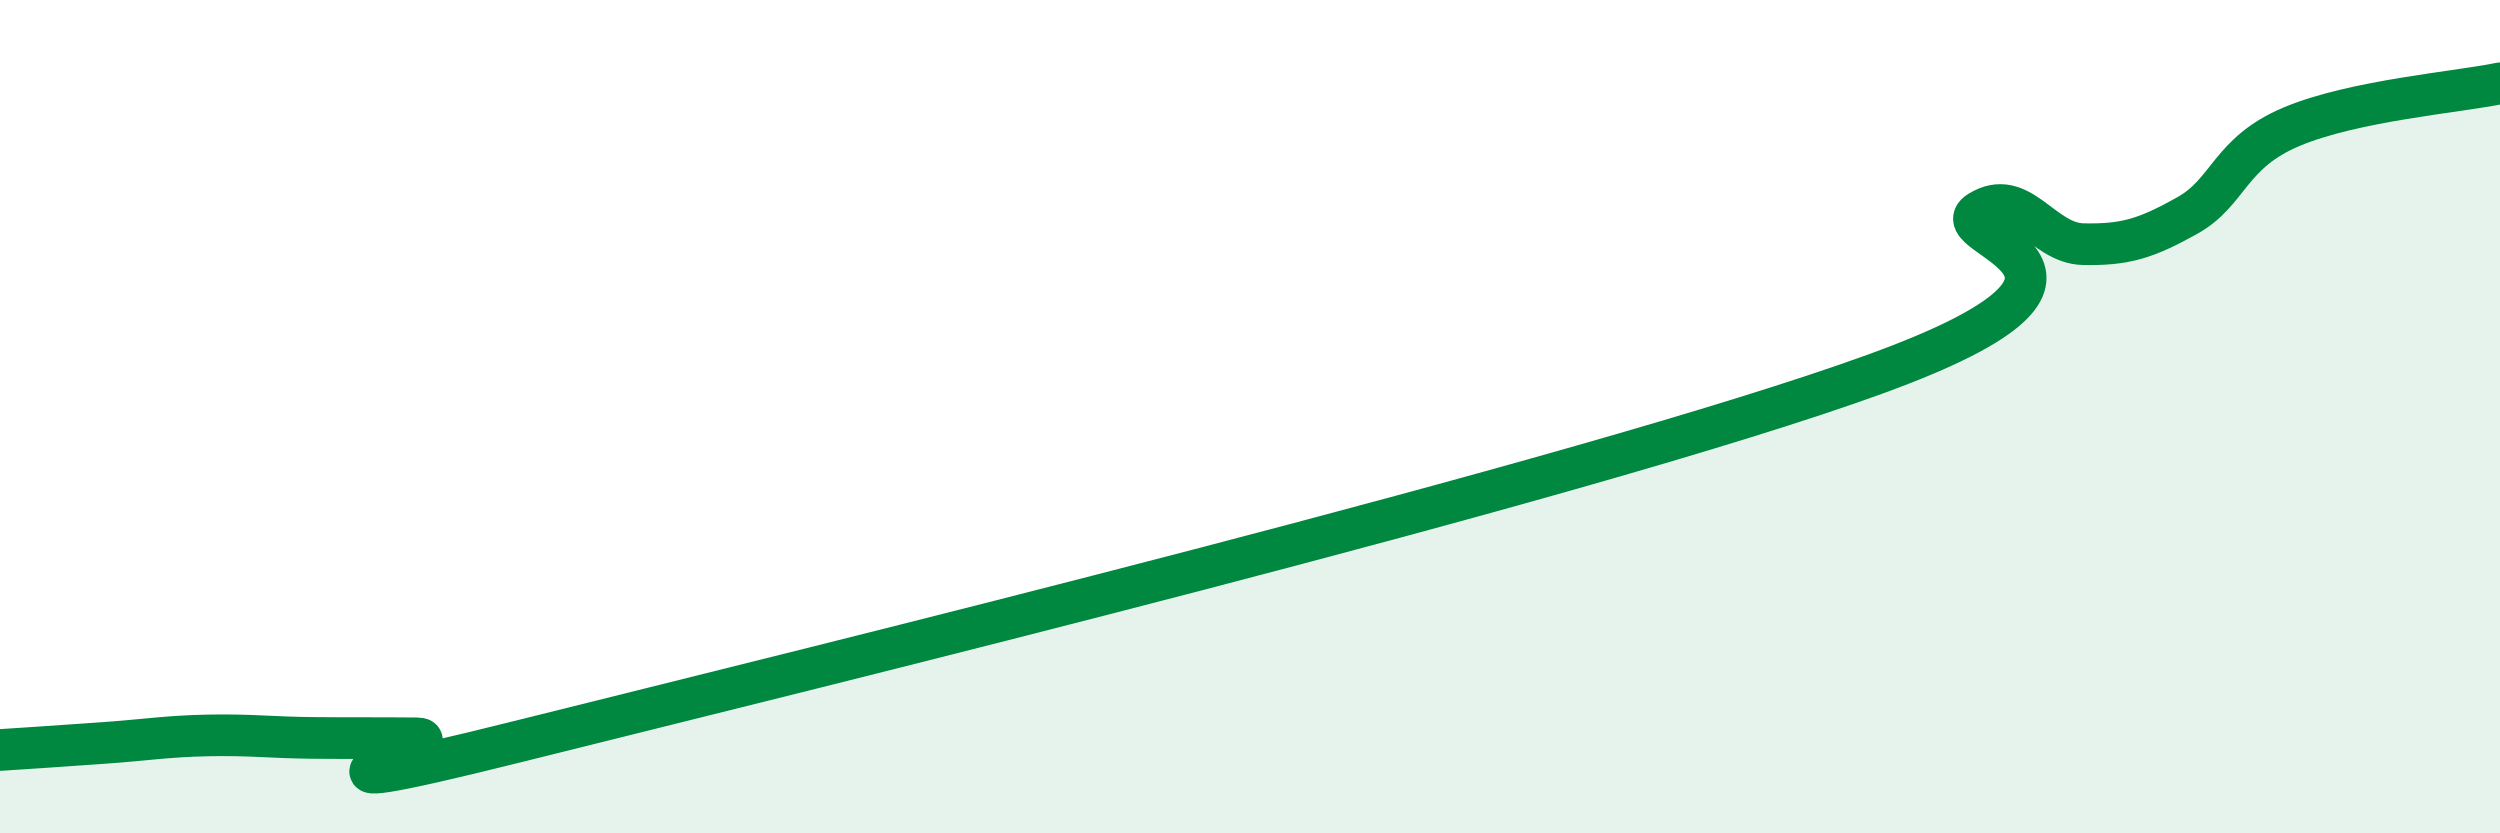
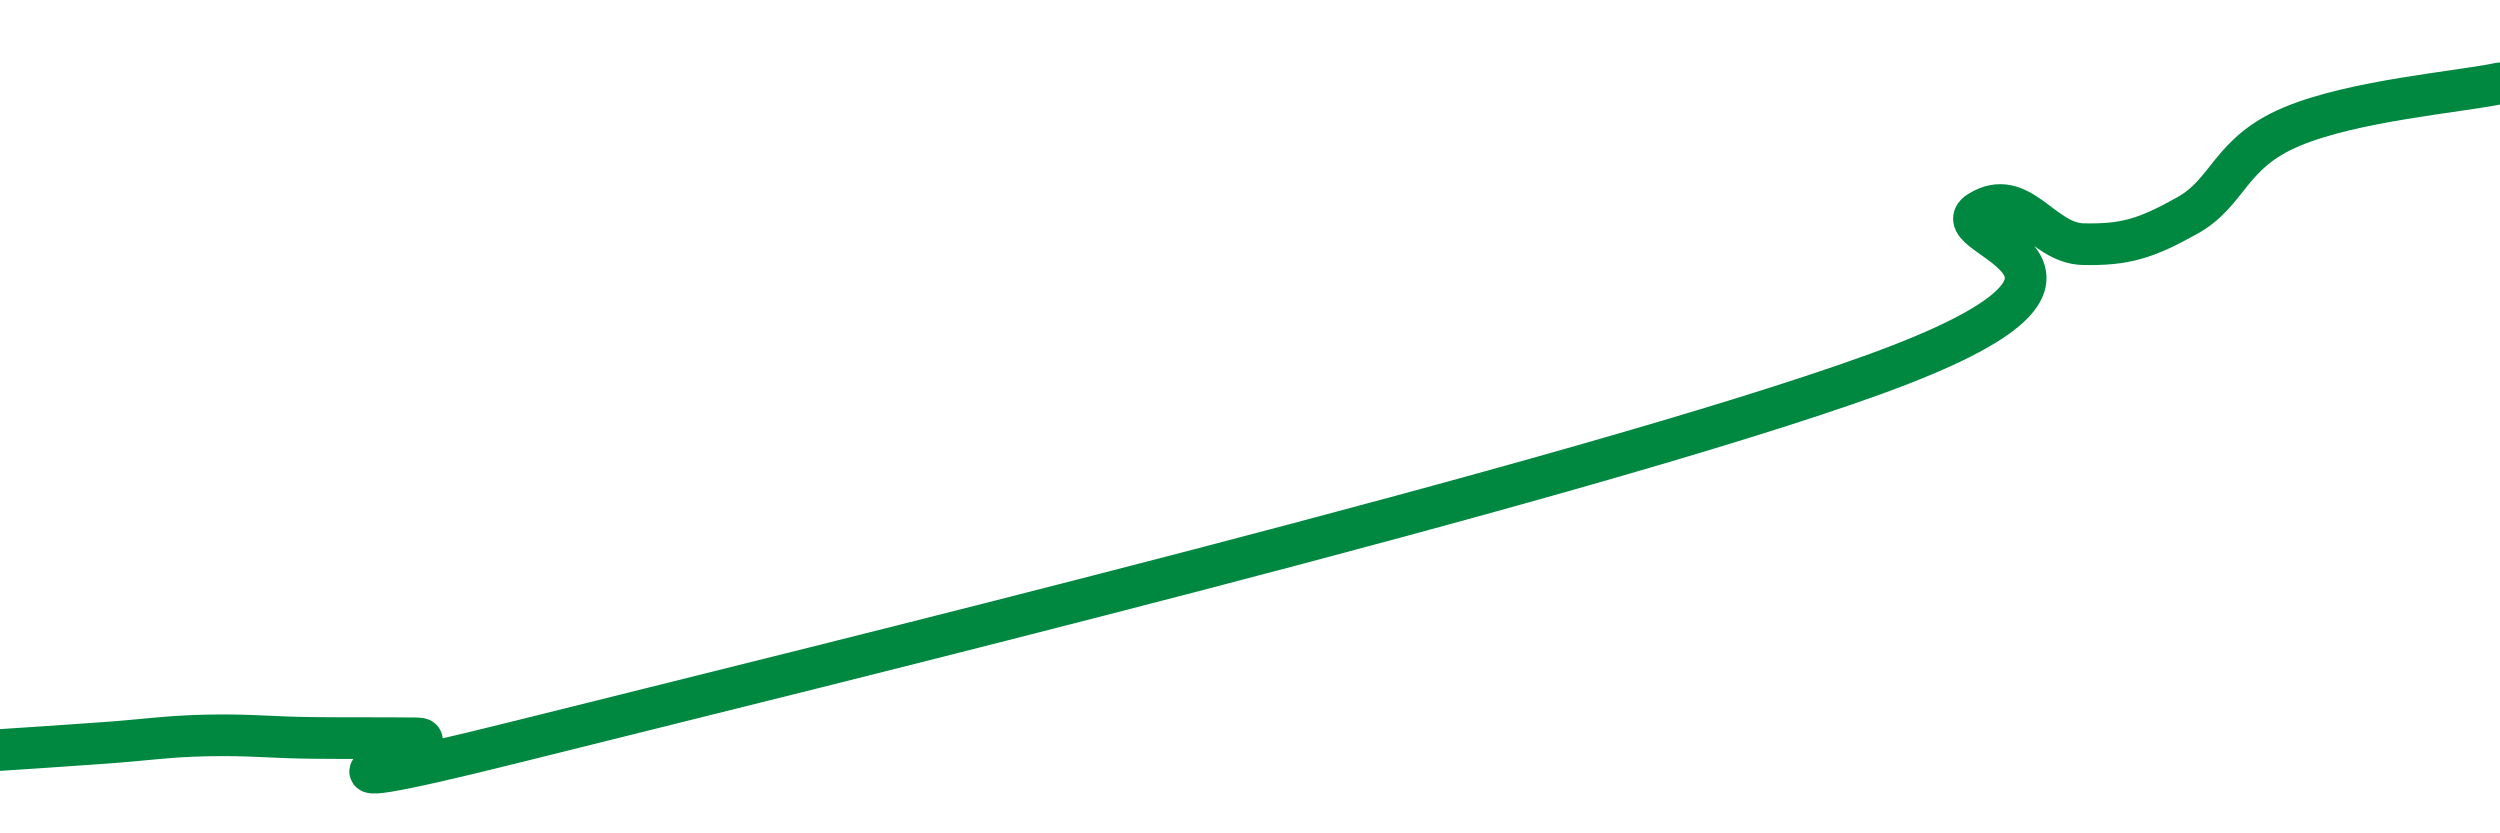
<svg xmlns="http://www.w3.org/2000/svg" width="60" height="20" viewBox="0 0 60 20">
-   <path d="M 0,18 C 0.5,17.97 1.5,17.9 2.5,17.83 C 3.5,17.76 4,17.67 5,17.65 C 6,17.63 6.5,17.7 7.5,17.71 C 8.5,17.72 9,17.71 10,17.72 C 11,17.73 5.5,19.53 12.5,17.78 C 19.5,16.03 38,11.52 45,8.98 C 52,6.44 46.5,5.7 47.5,5.08 C 48.5,4.46 49,5.84 50,5.86 C 51,5.88 51.5,5.73 52.5,5.17 C 53.5,4.61 53.5,3.67 55,3.04 C 56.5,2.41 59,2.21 60,2L60 20L0 20Z" fill="#008740" opacity="0.1" stroke-linecap="round" stroke-linejoin="round" />
  <path d="M 0,18 C 0.5,17.97 1.5,17.9 2.5,17.83 C 3.5,17.76 4,17.67 5,17.65 C 6,17.63 6.5,17.7 7.5,17.71 C 8.5,17.72 9,17.71 10,17.72 C 11,17.73 5.5,19.53 12.5,17.78 C 19.5,16.03 38,11.52 45,8.98 C 52,6.44 46.5,5.7 47.5,5.08 C 48.5,4.46 49,5.84 50,5.86 C 51,5.88 51.5,5.73 52.5,5.17 C 53.5,4.61 53.5,3.67 55,3.04 C 56.5,2.41 59,2.21 60,2" stroke="#008740" stroke-width="1" fill="none" stroke-linecap="round" stroke-linejoin="round" />
</svg>